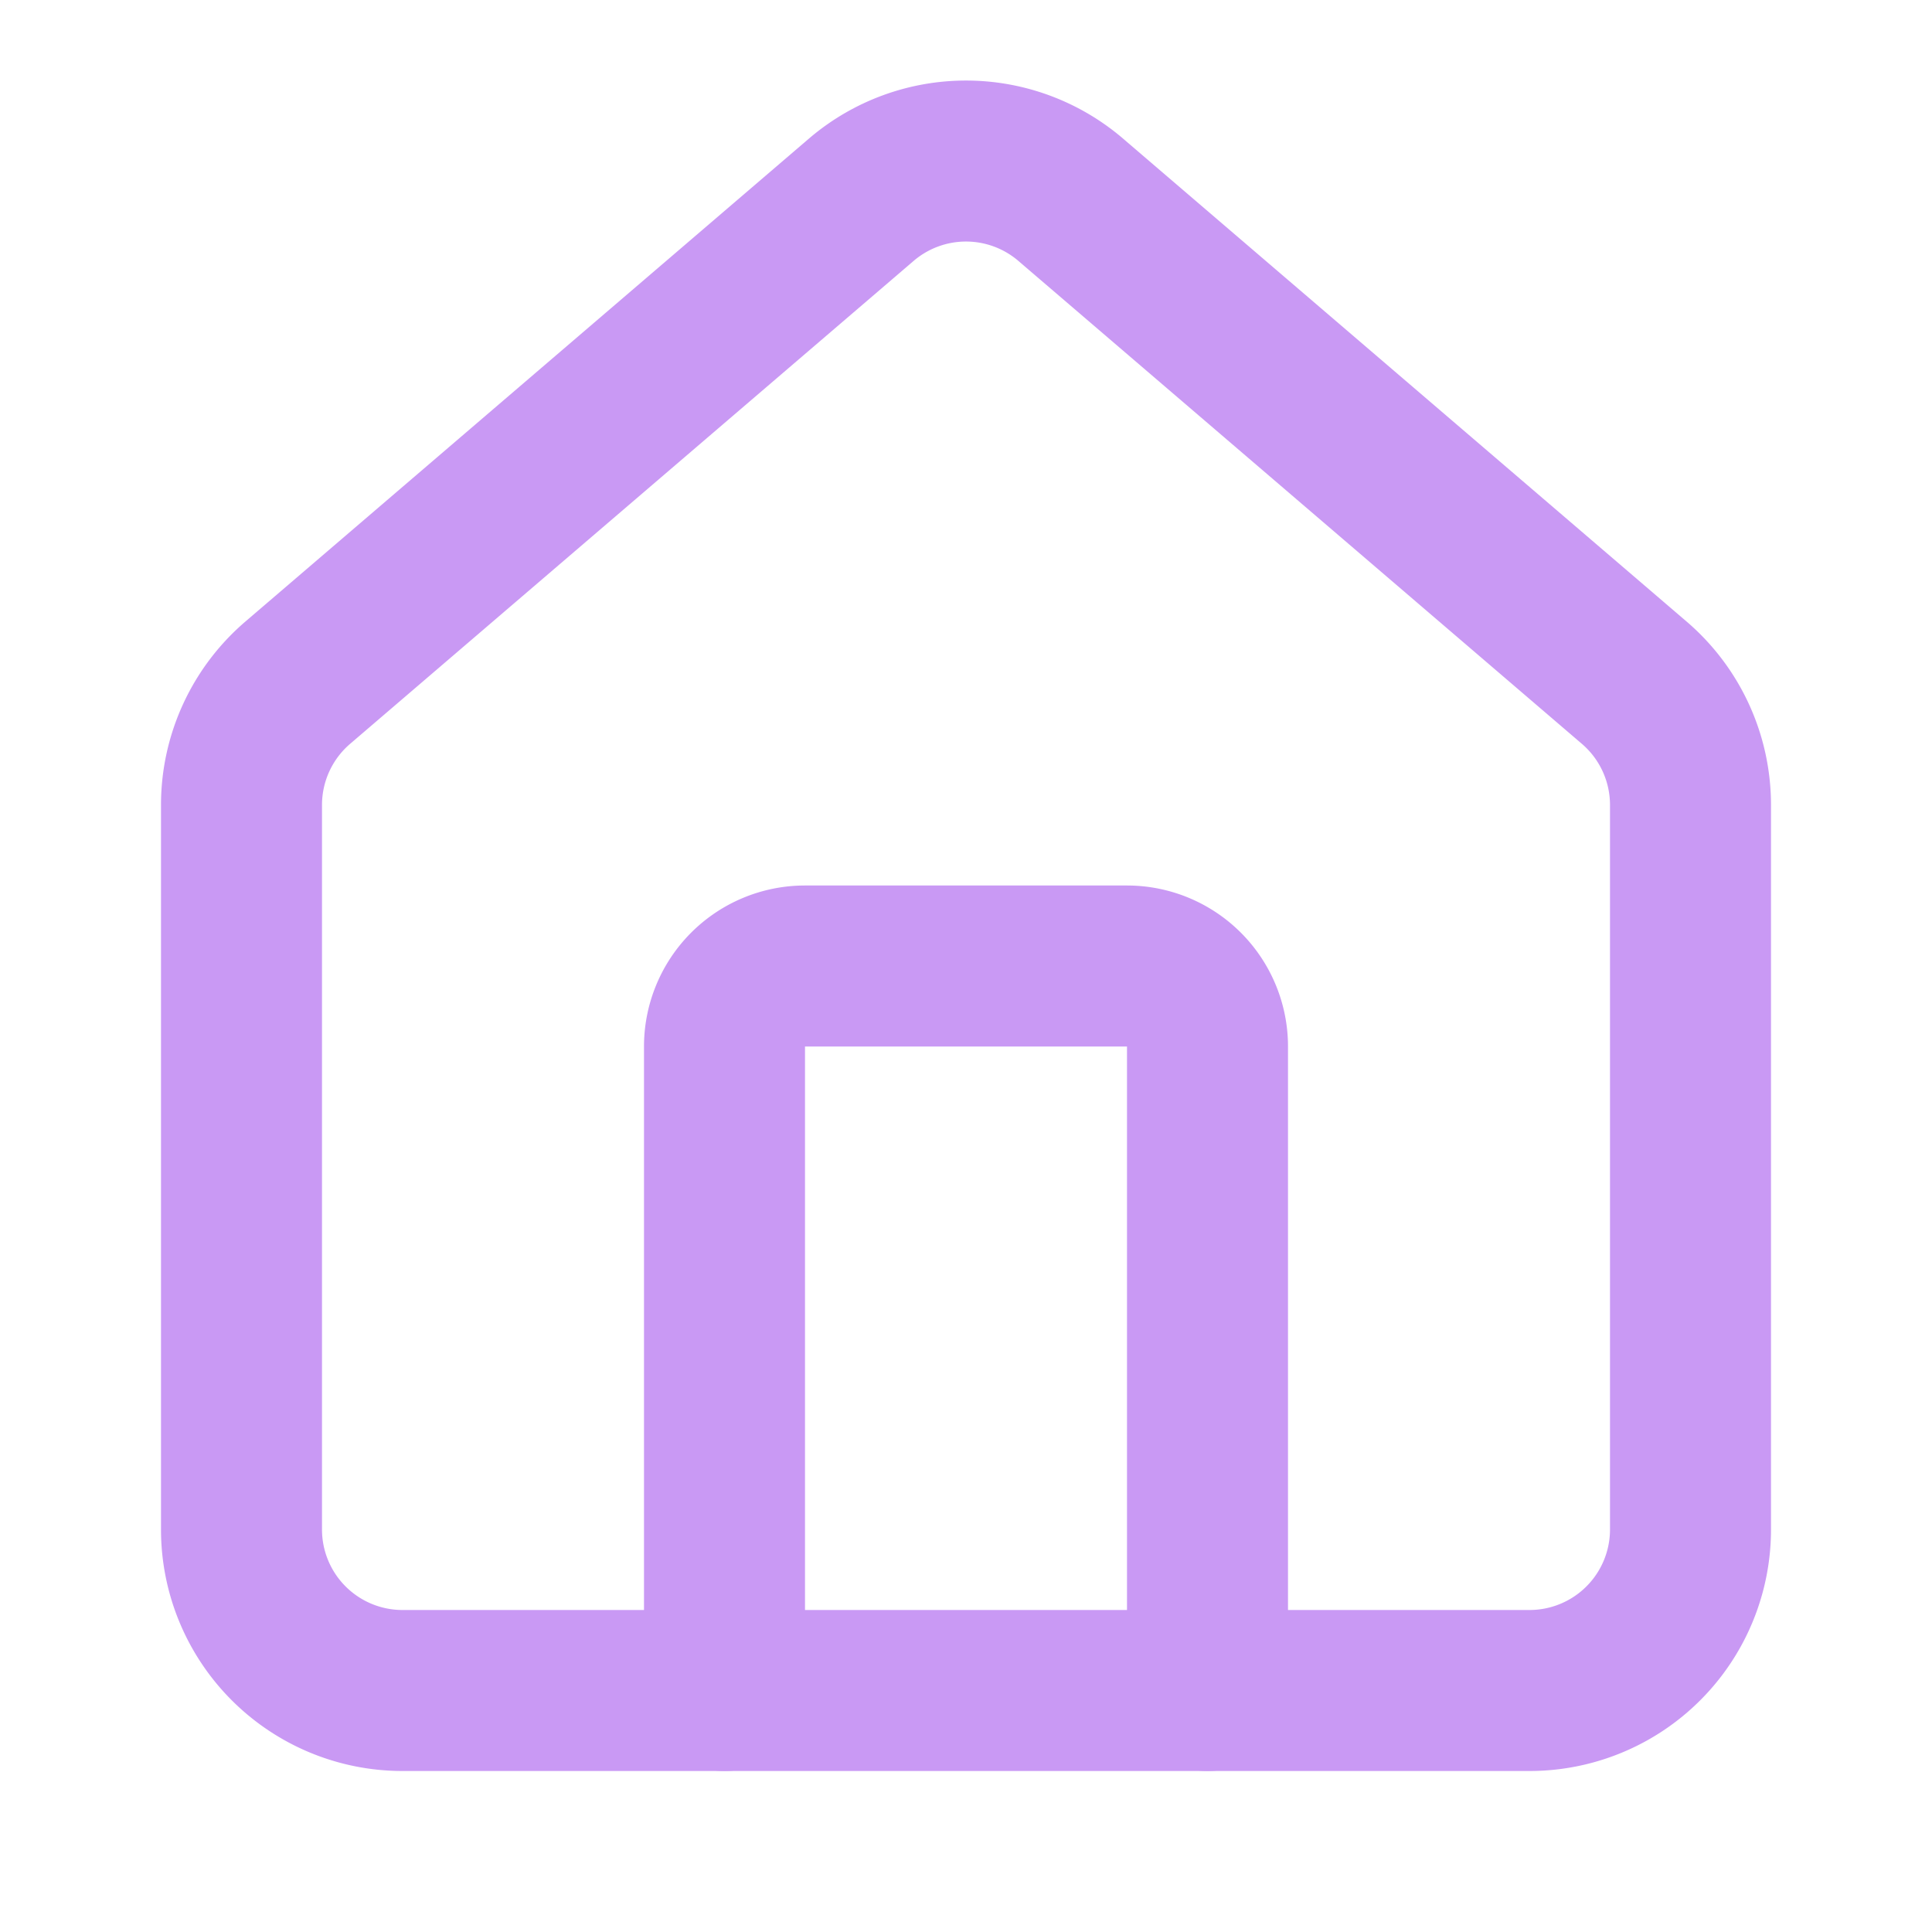
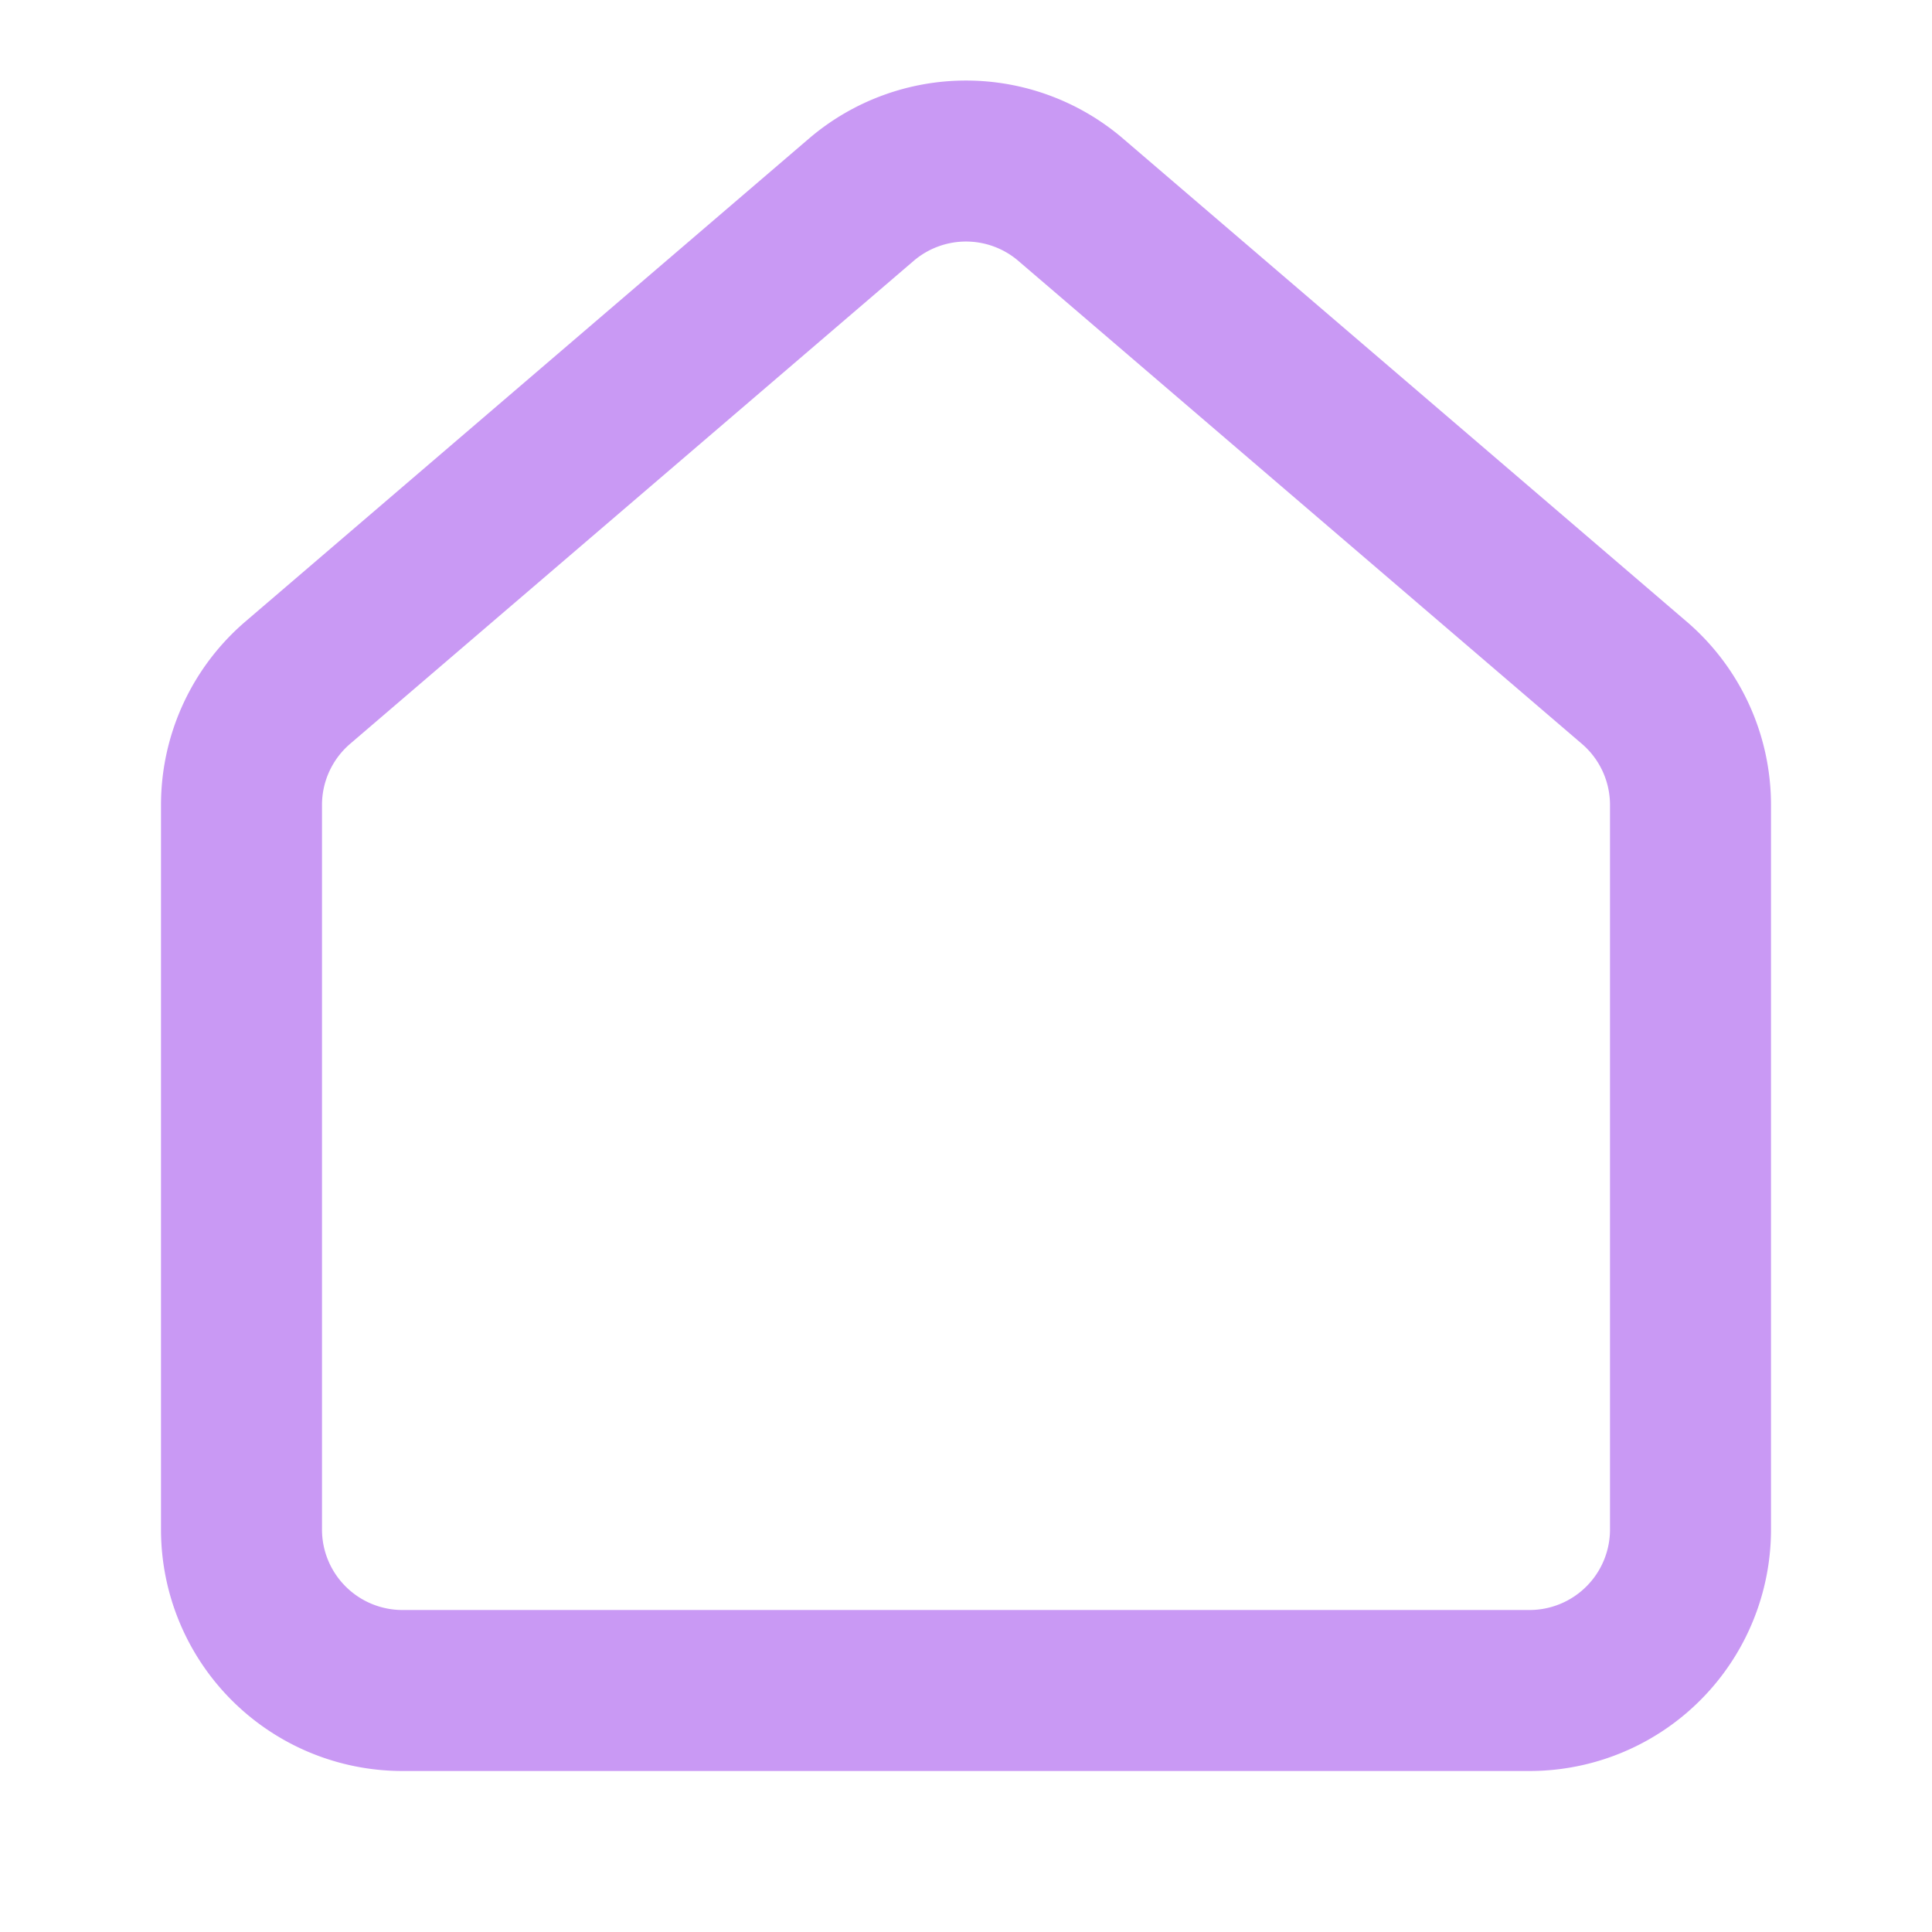
<svg xmlns="http://www.w3.org/2000/svg" class="lucide lucide-house-icon lucide-house" stroke-linejoin="round" stroke-linecap="round" stroke-width="2" stroke="#c999f4" fill="none" viewBox="0 0 24 24" height="24" width="24">
-   <path d="M15 21v-8a1 1 0 0 0-1-1h-4a1 1 0 0 0-1 1v8" />
  <path d="M3 10a2 2 0 0 1 .709-1.528l7-5.999a2 2 0 0 1 2.582 0l7 5.999A2 2 0 0 1 21 10v9a2 2 0 0 1-2 2H5a2 2 0 0 1-2-2z" />
</svg>